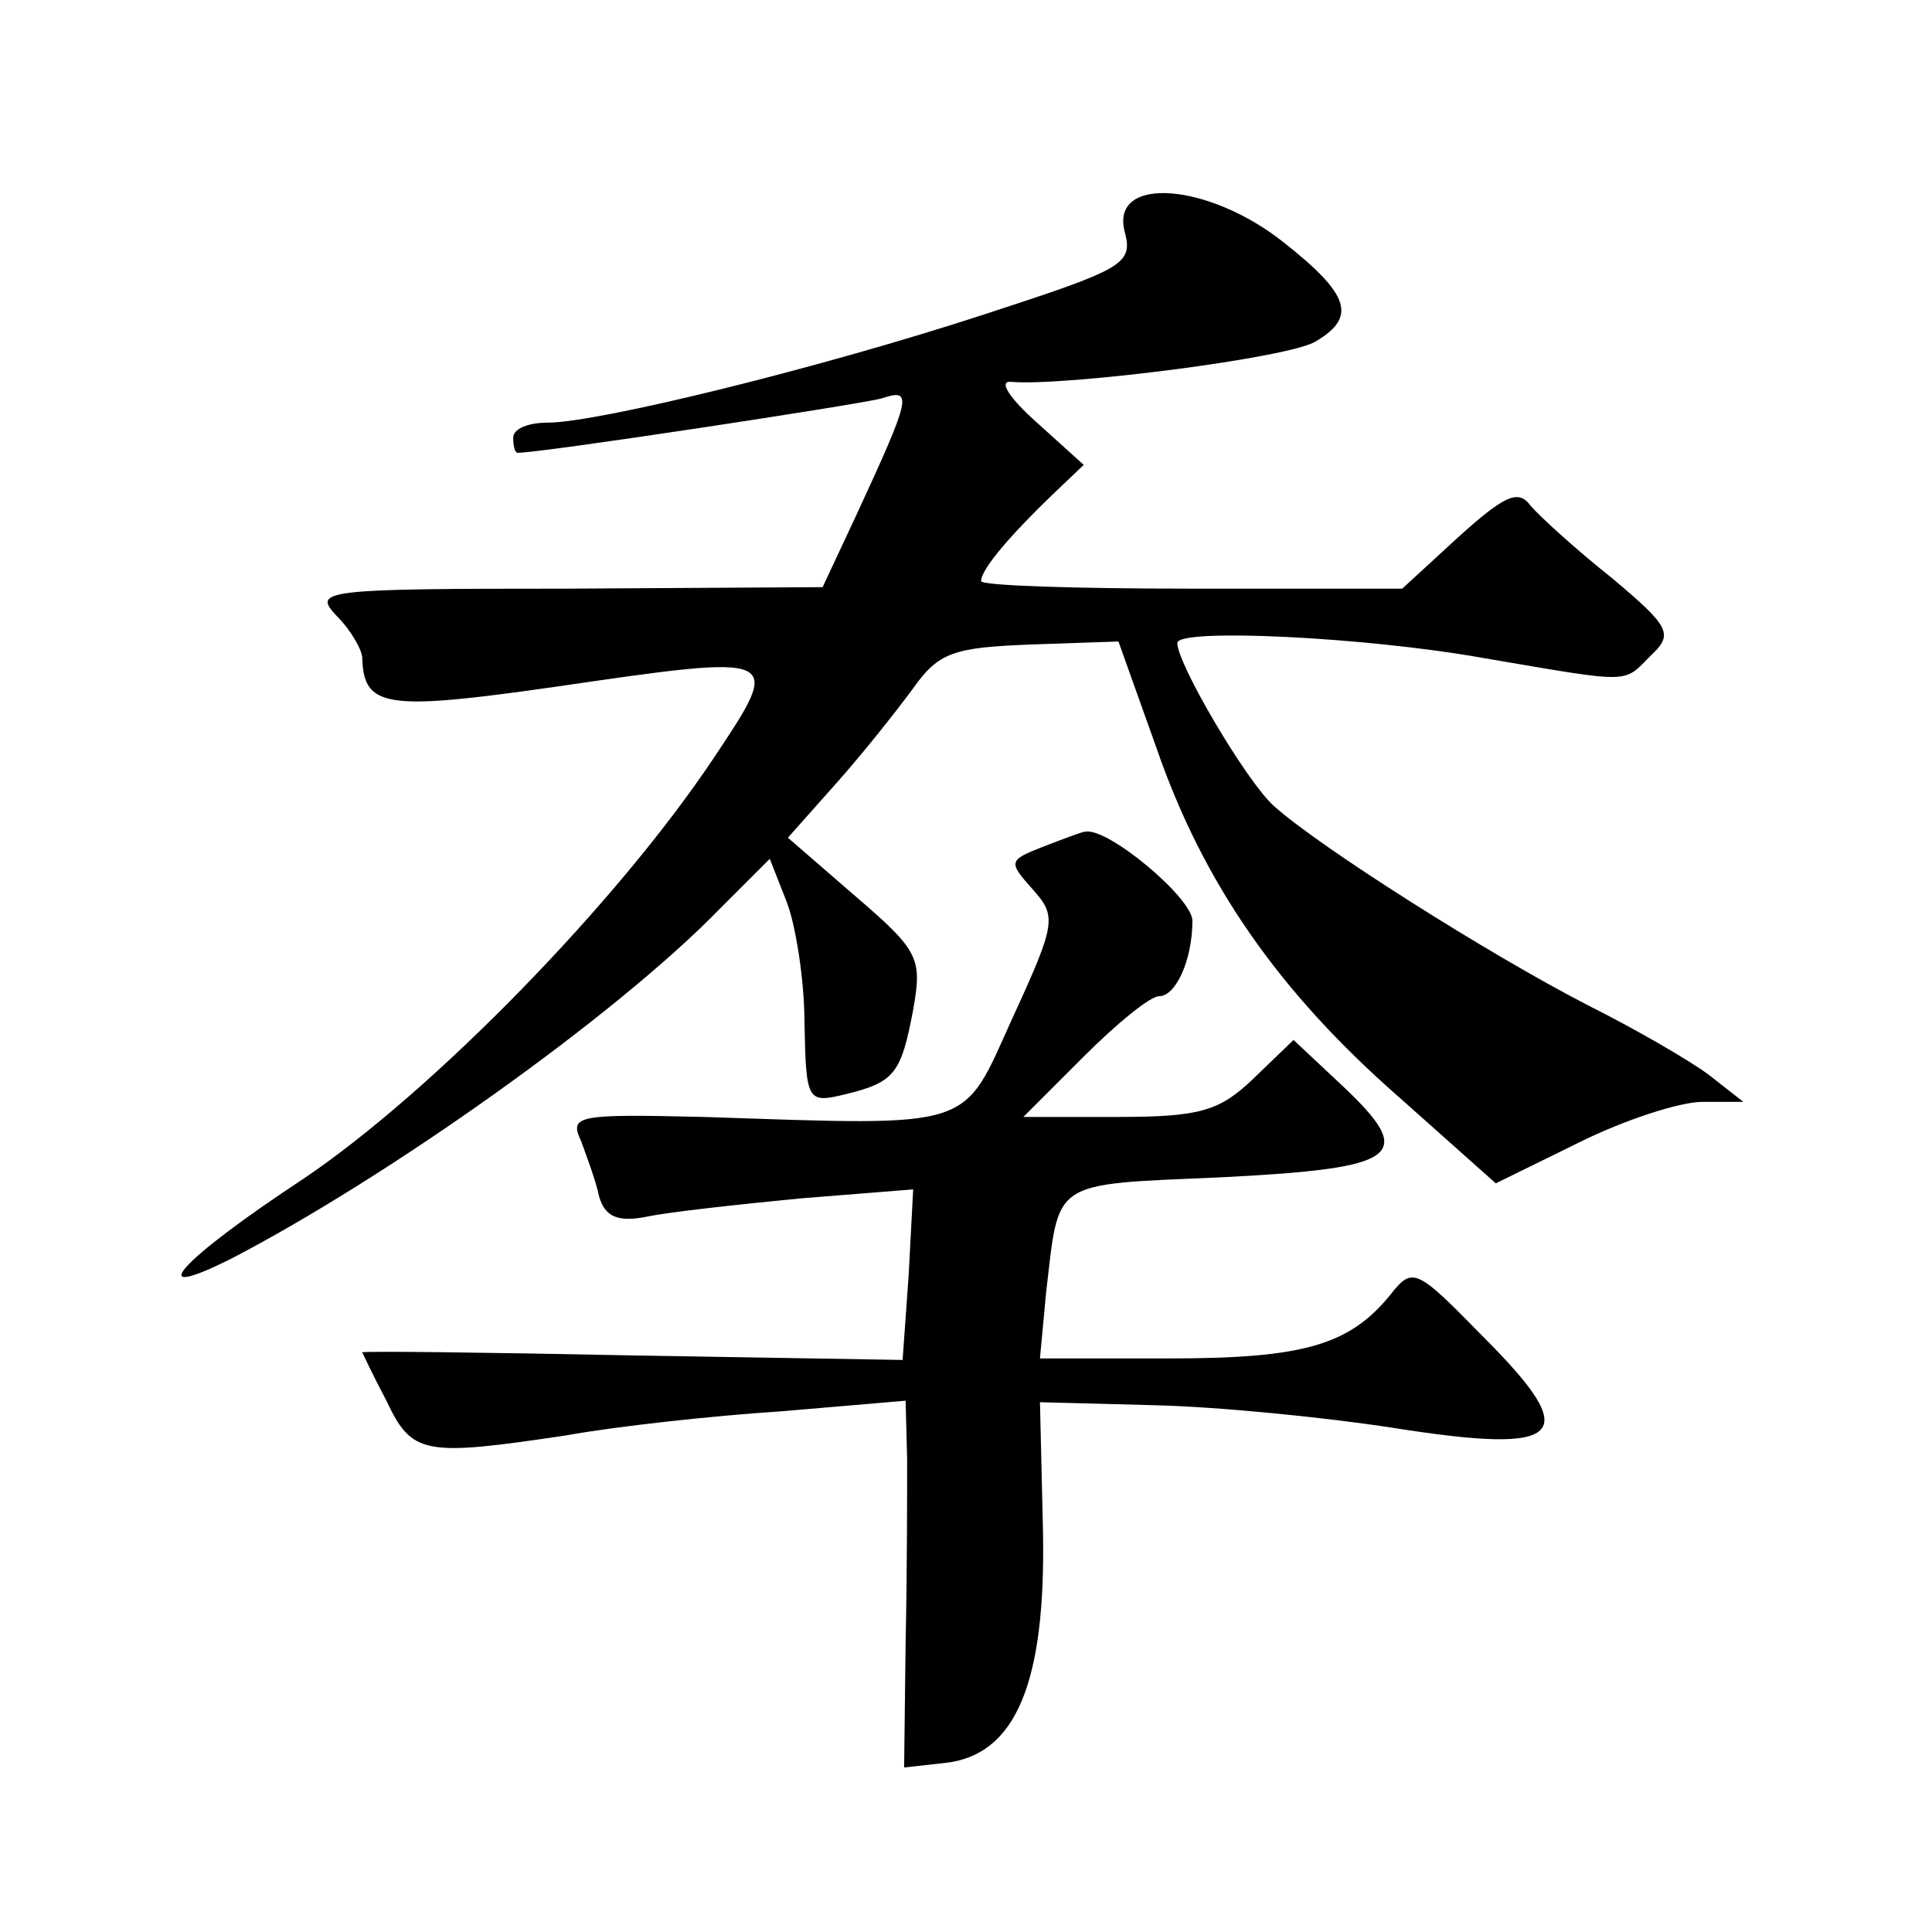
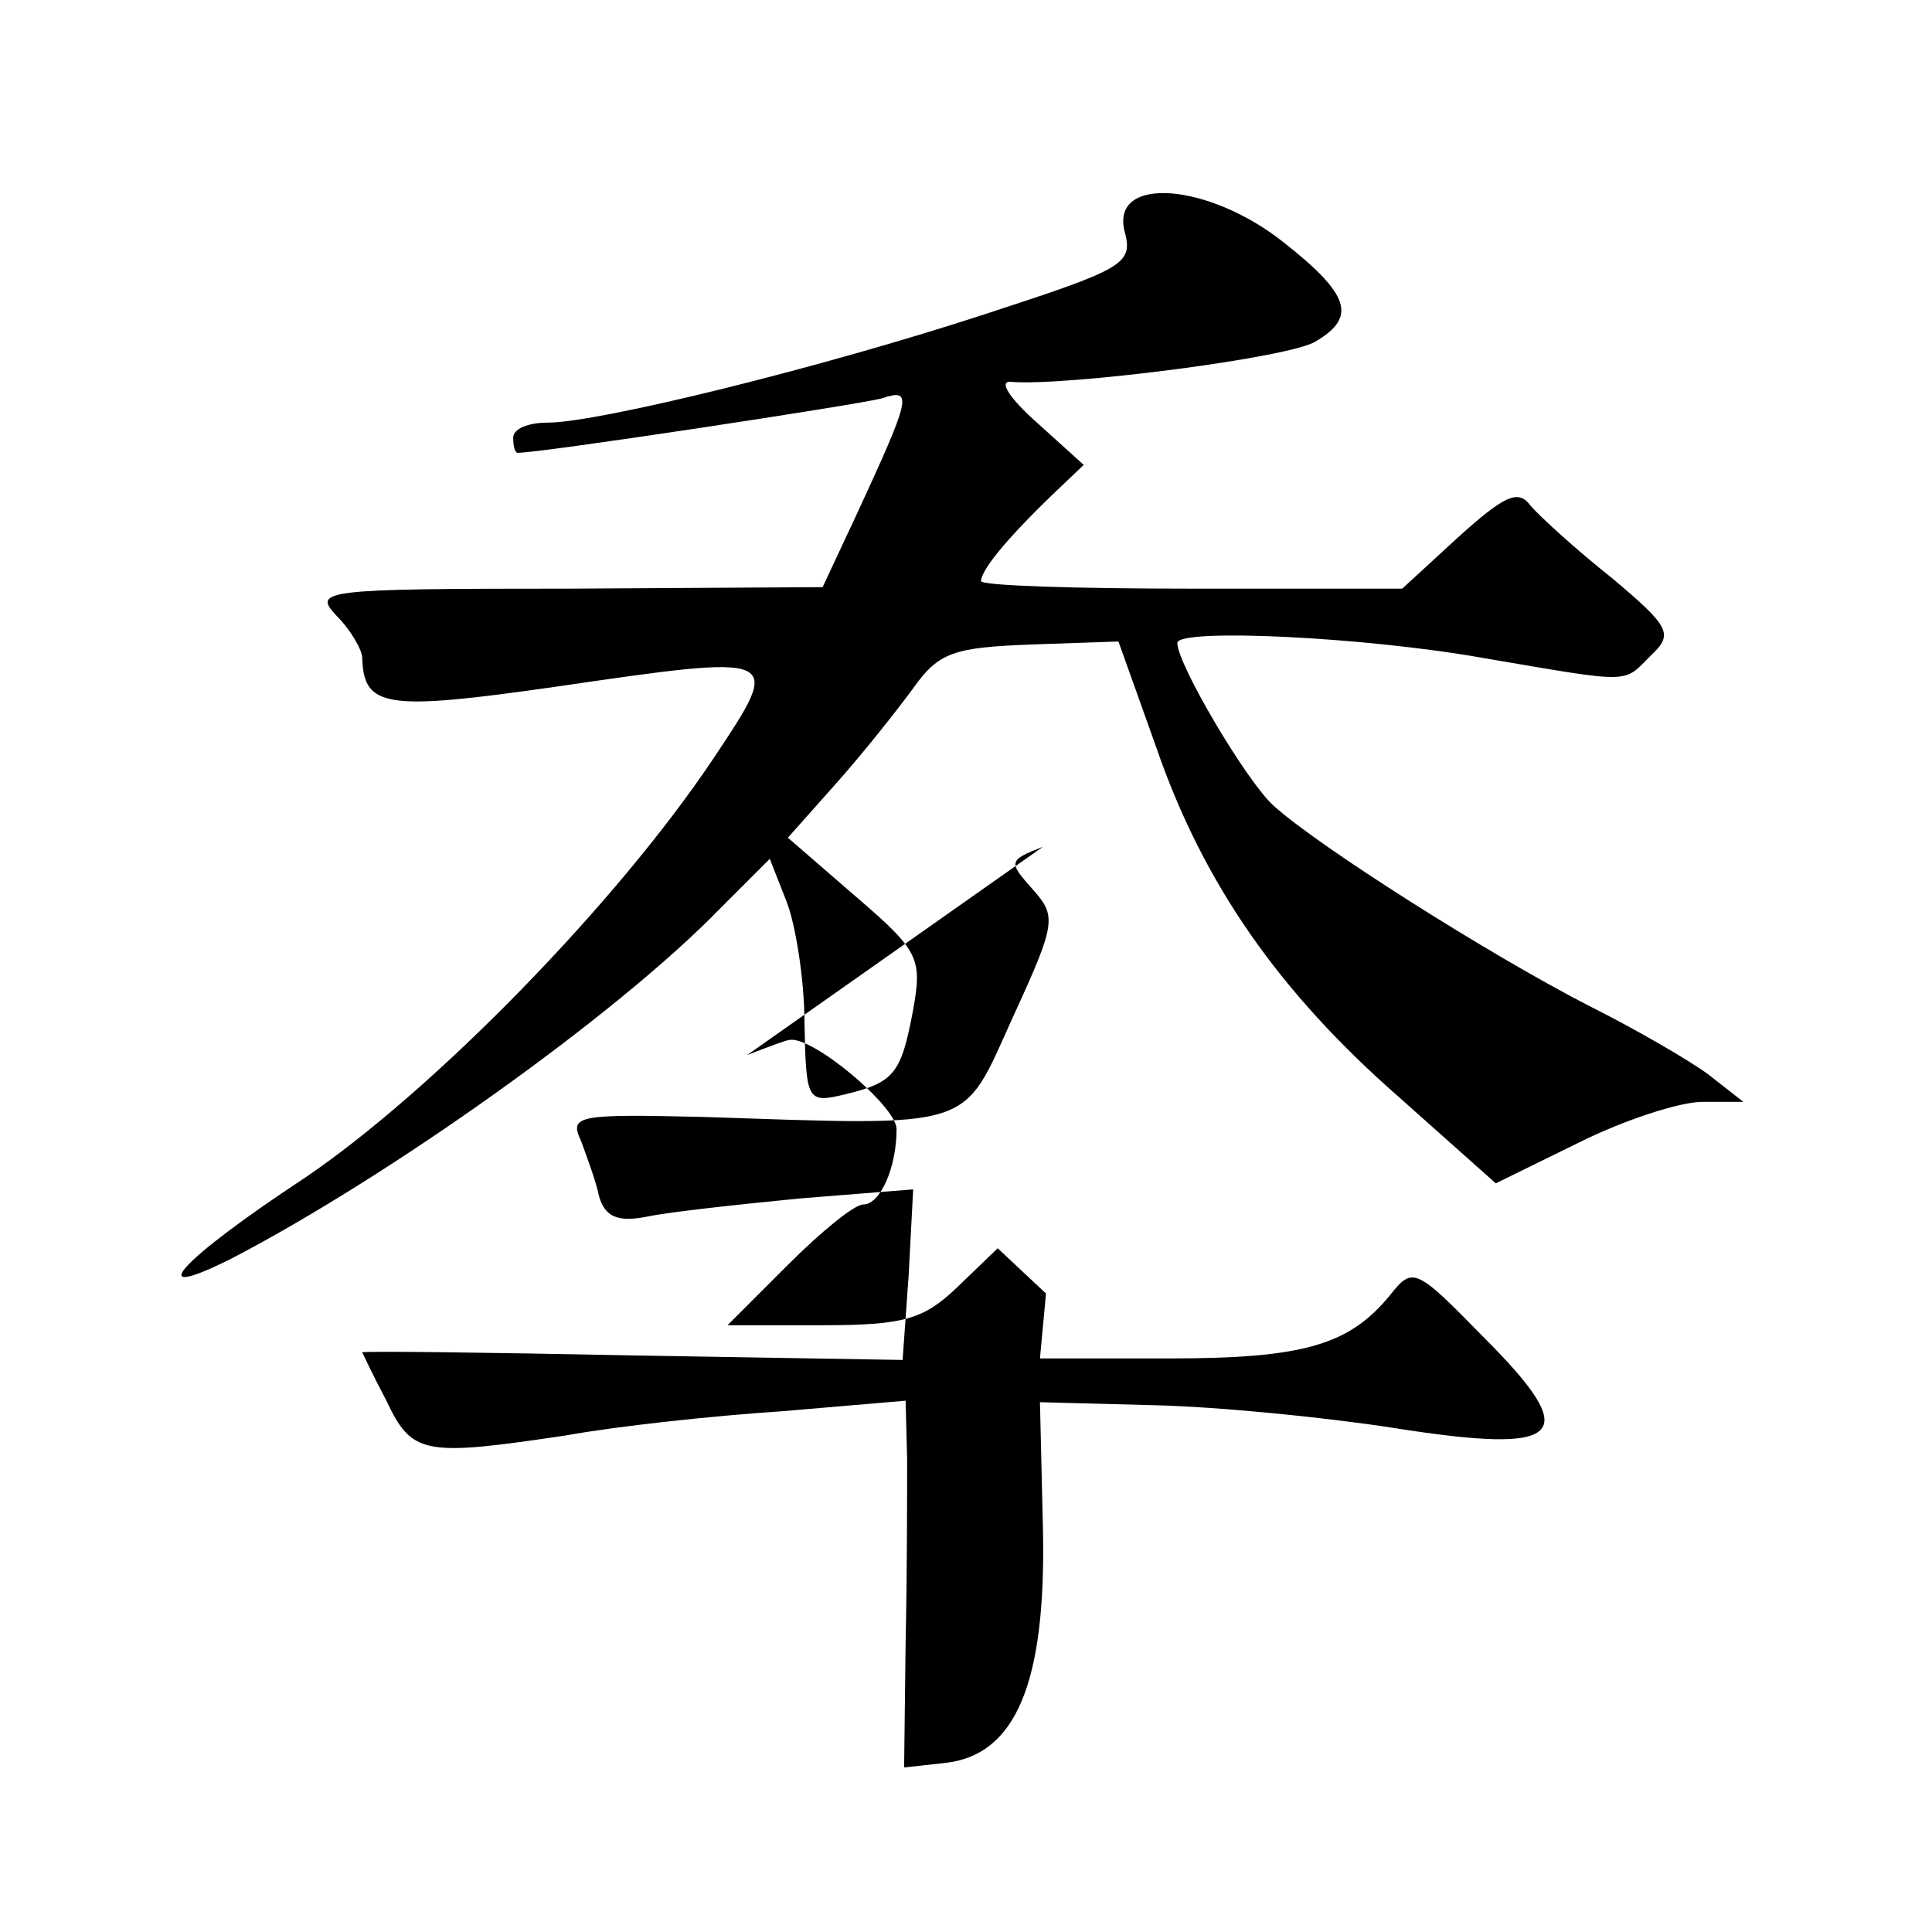
<svg xmlns="http://www.w3.org/2000/svg" version="1.0" width="128pt" height="128pt" viewBox="0 0 128 128" preserveAspectRatio="xMidYMid meet">
  <g transform="translate(0,128) scale(0.1,-0.1)" fill="#0" stroke="none">
-     <path d="M745 1127 c6 -22 0 -25 -92 -55 -110 -36 -257 -72 -290 -72 -13 0 -23 -4 -23 -10 0 -5 1 -10 3 -10 16 0 226 32 241 36 21 7 20 2 -17 -78 l-22 -47 -169 -1 c-163 0 -169 -1 -153 -18 10 -10 17 -23 17 -28 1 -33 16 -35 128 -19 151 22 151 22 105 -47 -64 -96 -186 -221 -272 -279 -82 -54 -108 -83 -48 -53 104 54 255 161 324 232 l33 33 11 -28 c6 -15 12 -52 12 -81 1 -52 2 -53 27 -47 33 8 37 14 45 56 6 34 4 39 -38 75 l-45 39 32 36 c17 19 40 48 51 63 17 24 27 27 78 29 l58 2 25 -70 c31 -90 81 -162 161 -232 l64 -57 55 27 c30 15 67 27 82 27 l27 0 -23 18 c-12 9 -48 30 -80 46 -66 34 -178 105 -208 132 -18 16 -64 94 -64 108 0 10 125 4 203 -10 100 -17 92 -17 111 2 15 14 12 19 -26 51 -24 19 -48 41 -54 48 -8 11 -17 7 -48 -21 l-37 -34 -140 0 c-76 0 -139 2 -139 5 0 8 20 31 47 57 l21 20 -31 28 c-18 16 -26 28 -17 27 35 -3 186 16 202 27 27 16 22 31 -21 65 -50 40 -115 45 -106 8z M691 719 c-23 -9 -23 -10 -7 -28 16 -18 16 -22 -13 -85 -34 -75 -23 -72 -205 -66 -84 2 -89 1 -81 -16 4 -11 10 -27 12 -37 4 -13 12 -17 32 -13 14 3 60 8 101 12 l75 6 -3 -57 -4 -56 -179 3 c-98 2 -179 3 -179 2 0 0 7 -15 16 -32 17 -36 25 -37 119 -23 33 6 97 13 143 16 l82 7 1 -39 c0 -21 0 -75 -1 -121 l-1 -83 27 3 c47 5 67 53 65 154 l-2 85 76 -2 c42 -1 113 -8 158 -15 114 -18 126 -6 60 60 -45 46 -47 47 -62 28 -27 -33 -57 -42 -146 -42 l-86 0 4 43 c9 76 2 72 116 77 119 6 130 14 80 61 l-32 30 -27 -26 c-22 -21 -35 -25 -89 -25 l-63 0 40 40 c22 22 44 40 50 40 11 0 22 24 22 50 0 15 -56 62 -71 59 -2 0 -15 -5 -28 -10z" />
+     <path d="M745 1127 c6 -22 0 -25 -92 -55 -110 -36 -257 -72 -290 -72 -13 0 -23 -4 -23 -10 0 -5 1 -10 3 -10 16 0 226 32 241 36 21 7 20 2 -17 -78 l-22 -47 -169 -1 c-163 0 -169 -1 -153 -18 10 -10 17 -23 17 -28 1 -33 16 -35 128 -19 151 22 151 22 105 -47 -64 -96 -186 -221 -272 -279 -82 -54 -108 -83 -48 -53 104 54 255 161 324 232 l33 33 11 -28 c6 -15 12 -52 12 -81 1 -52 2 -53 27 -47 33 8 37 14 45 56 6 34 4 39 -38 75 l-45 39 32 36 c17 19 40 48 51 63 17 24 27 27 78 29 l58 2 25 -70 c31 -90 81 -162 161 -232 l64 -57 55 27 c30 15 67 27 82 27 l27 0 -23 18 c-12 9 -48 30 -80 46 -66 34 -178 105 -208 132 -18 16 -64 94 -64 108 0 10 125 4 203 -10 100 -17 92 -17 111 2 15 14 12 19 -26 51 -24 19 -48 41 -54 48 -8 11 -17 7 -48 -21 l-37 -34 -140 0 c-76 0 -139 2 -139 5 0 8 20 31 47 57 l21 20 -31 28 c-18 16 -26 28 -17 27 35 -3 186 16 202 27 27 16 22 31 -21 65 -50 40 -115 45 -106 8z M691 719 c-23 -9 -23 -10 -7 -28 16 -18 16 -22 -13 -85 -34 -75 -23 -72 -205 -66 -84 2 -89 1 -81 -16 4 -11 10 -27 12 -37 4 -13 12 -17 32 -13 14 3 60 8 101 12 l75 6 -3 -57 -4 -56 -179 3 c-98 2 -179 3 -179 2 0 0 7 -15 16 -32 17 -36 25 -37 119 -23 33 6 97 13 143 16 l82 7 1 -39 c0 -21 0 -75 -1 -121 l-1 -83 27 3 c47 5 67 53 65 154 l-2 85 76 -2 c42 -1 113 -8 158 -15 114 -18 126 -6 60 60 -45 46 -47 47 -62 28 -27 -33 -57 -42 -146 -42 l-86 0 4 43 l-32 30 -27 -26 c-22 -21 -35 -25 -89 -25 l-63 0 40 40 c22 22 44 40 50 40 11 0 22 24 22 50 0 15 -56 62 -71 59 -2 0 -15 -5 -28 -10z" />
  </g>
</svg>